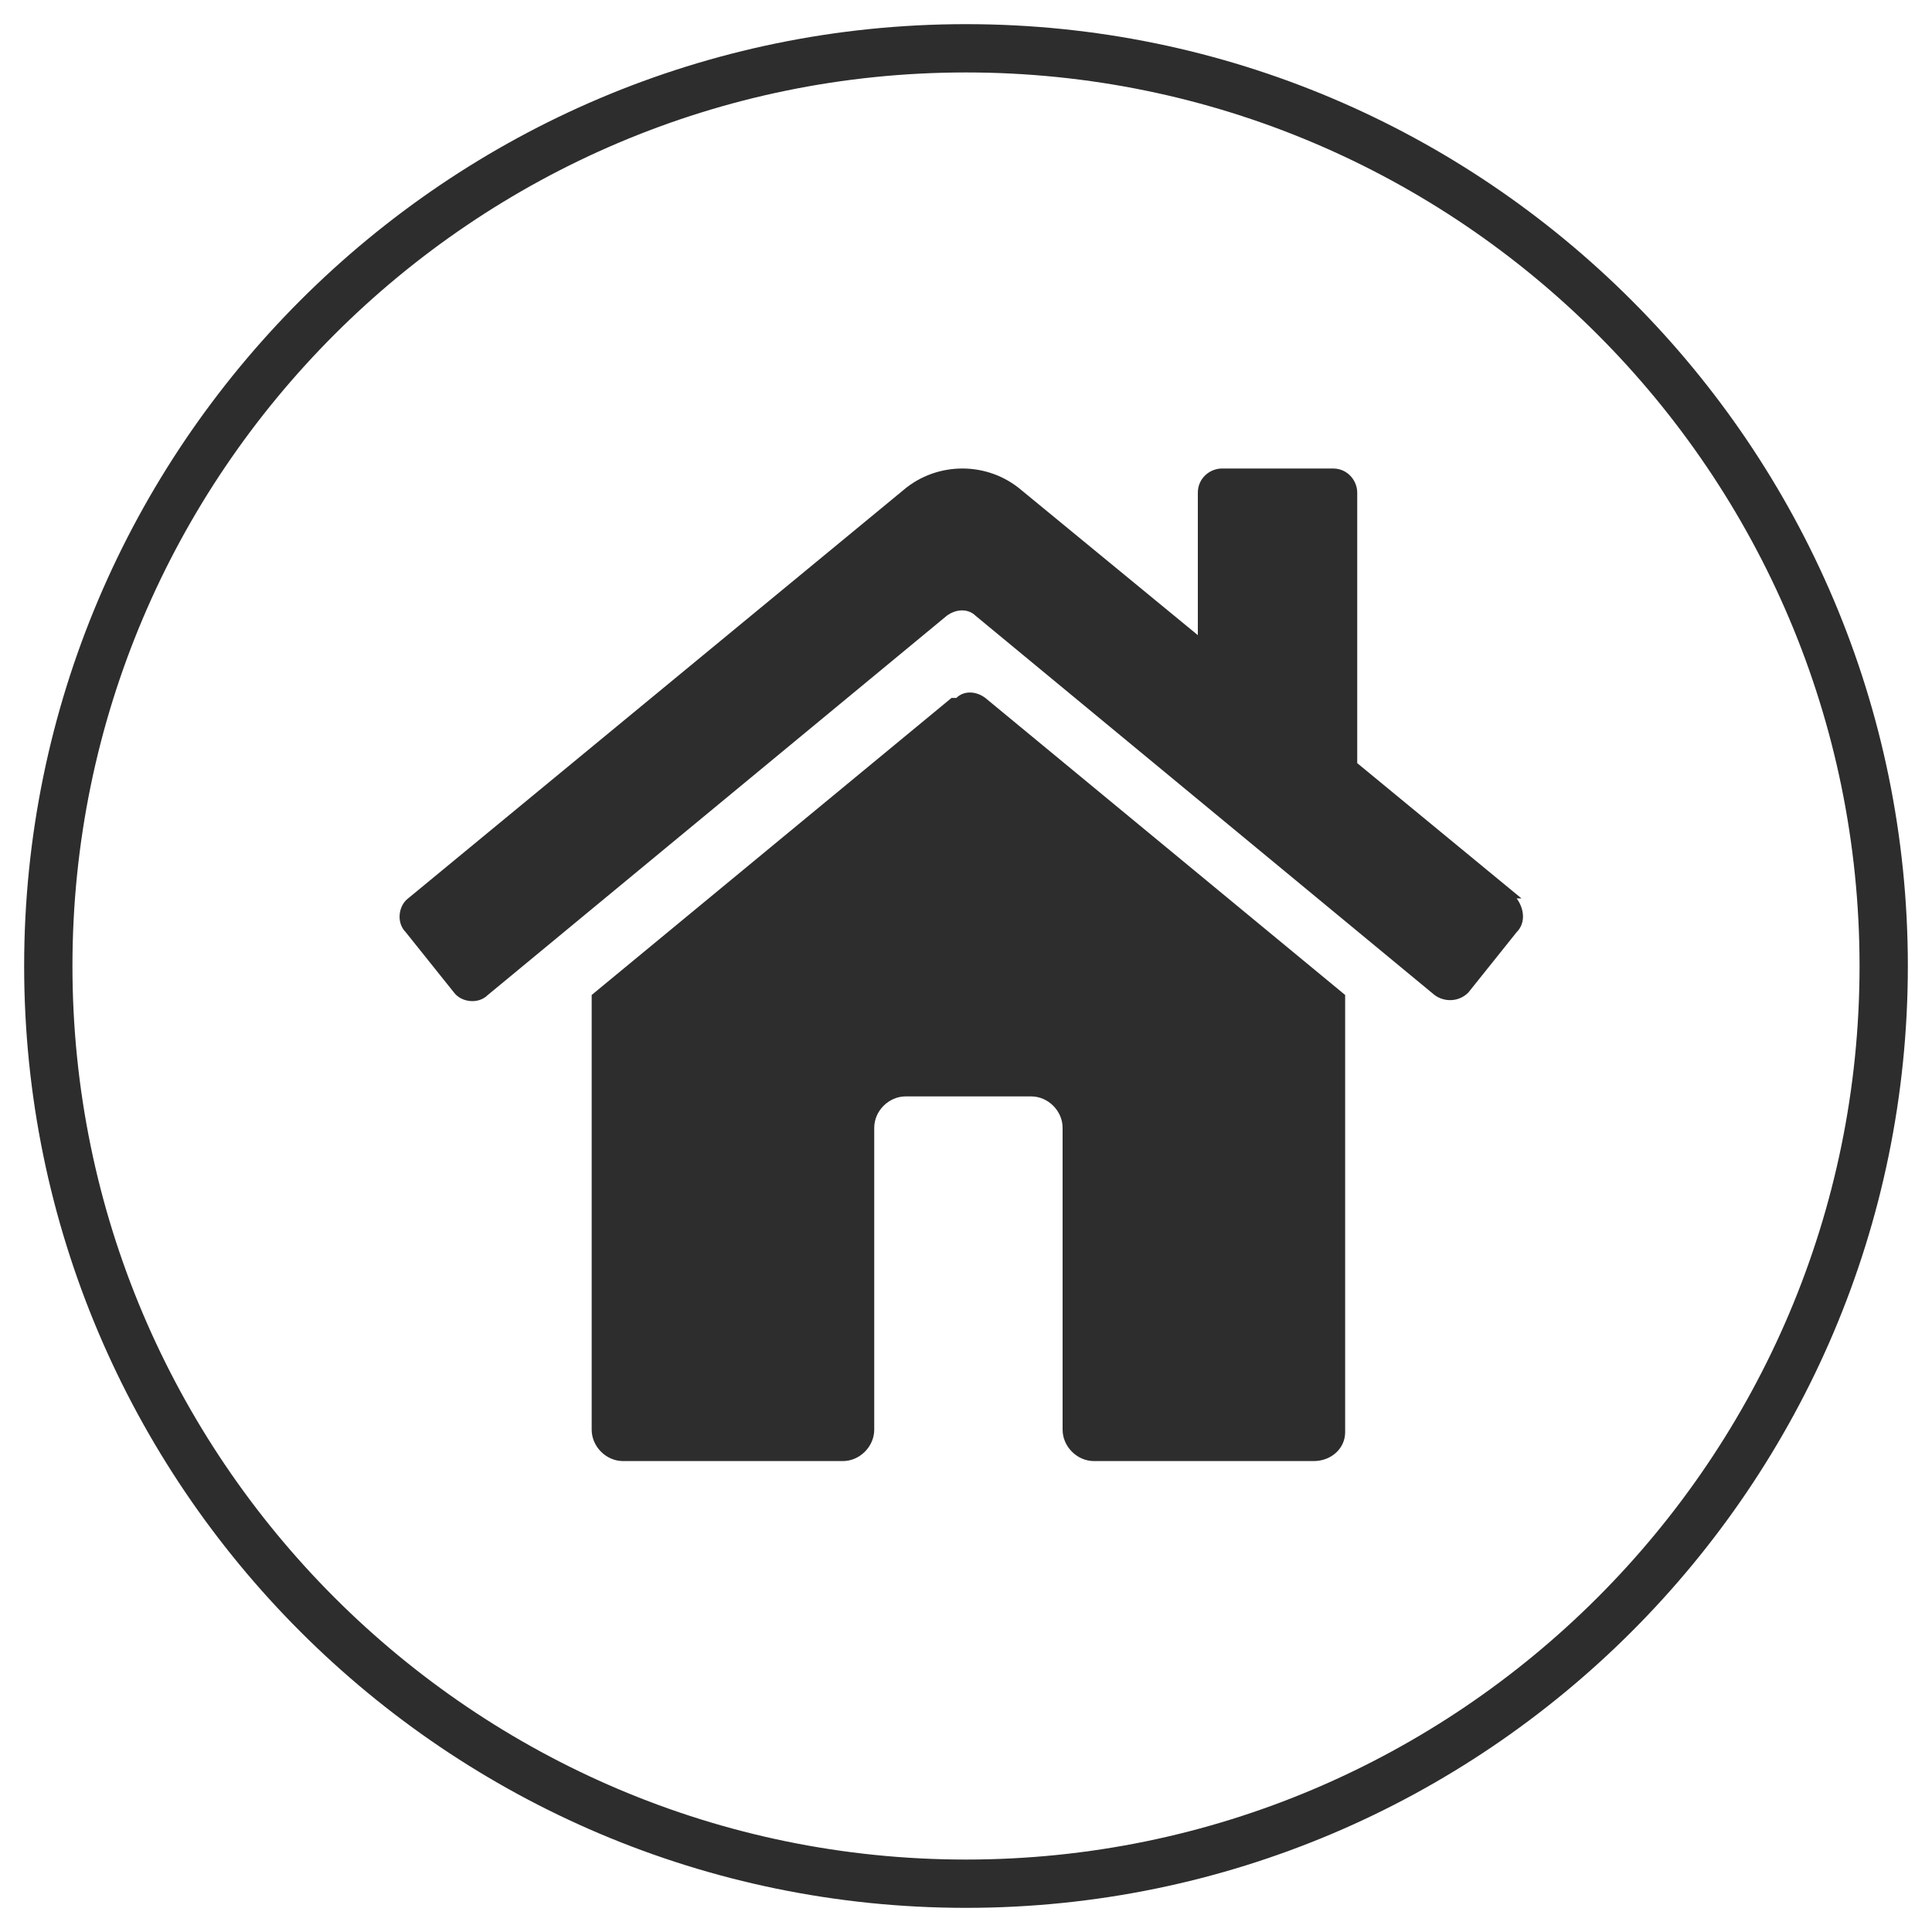
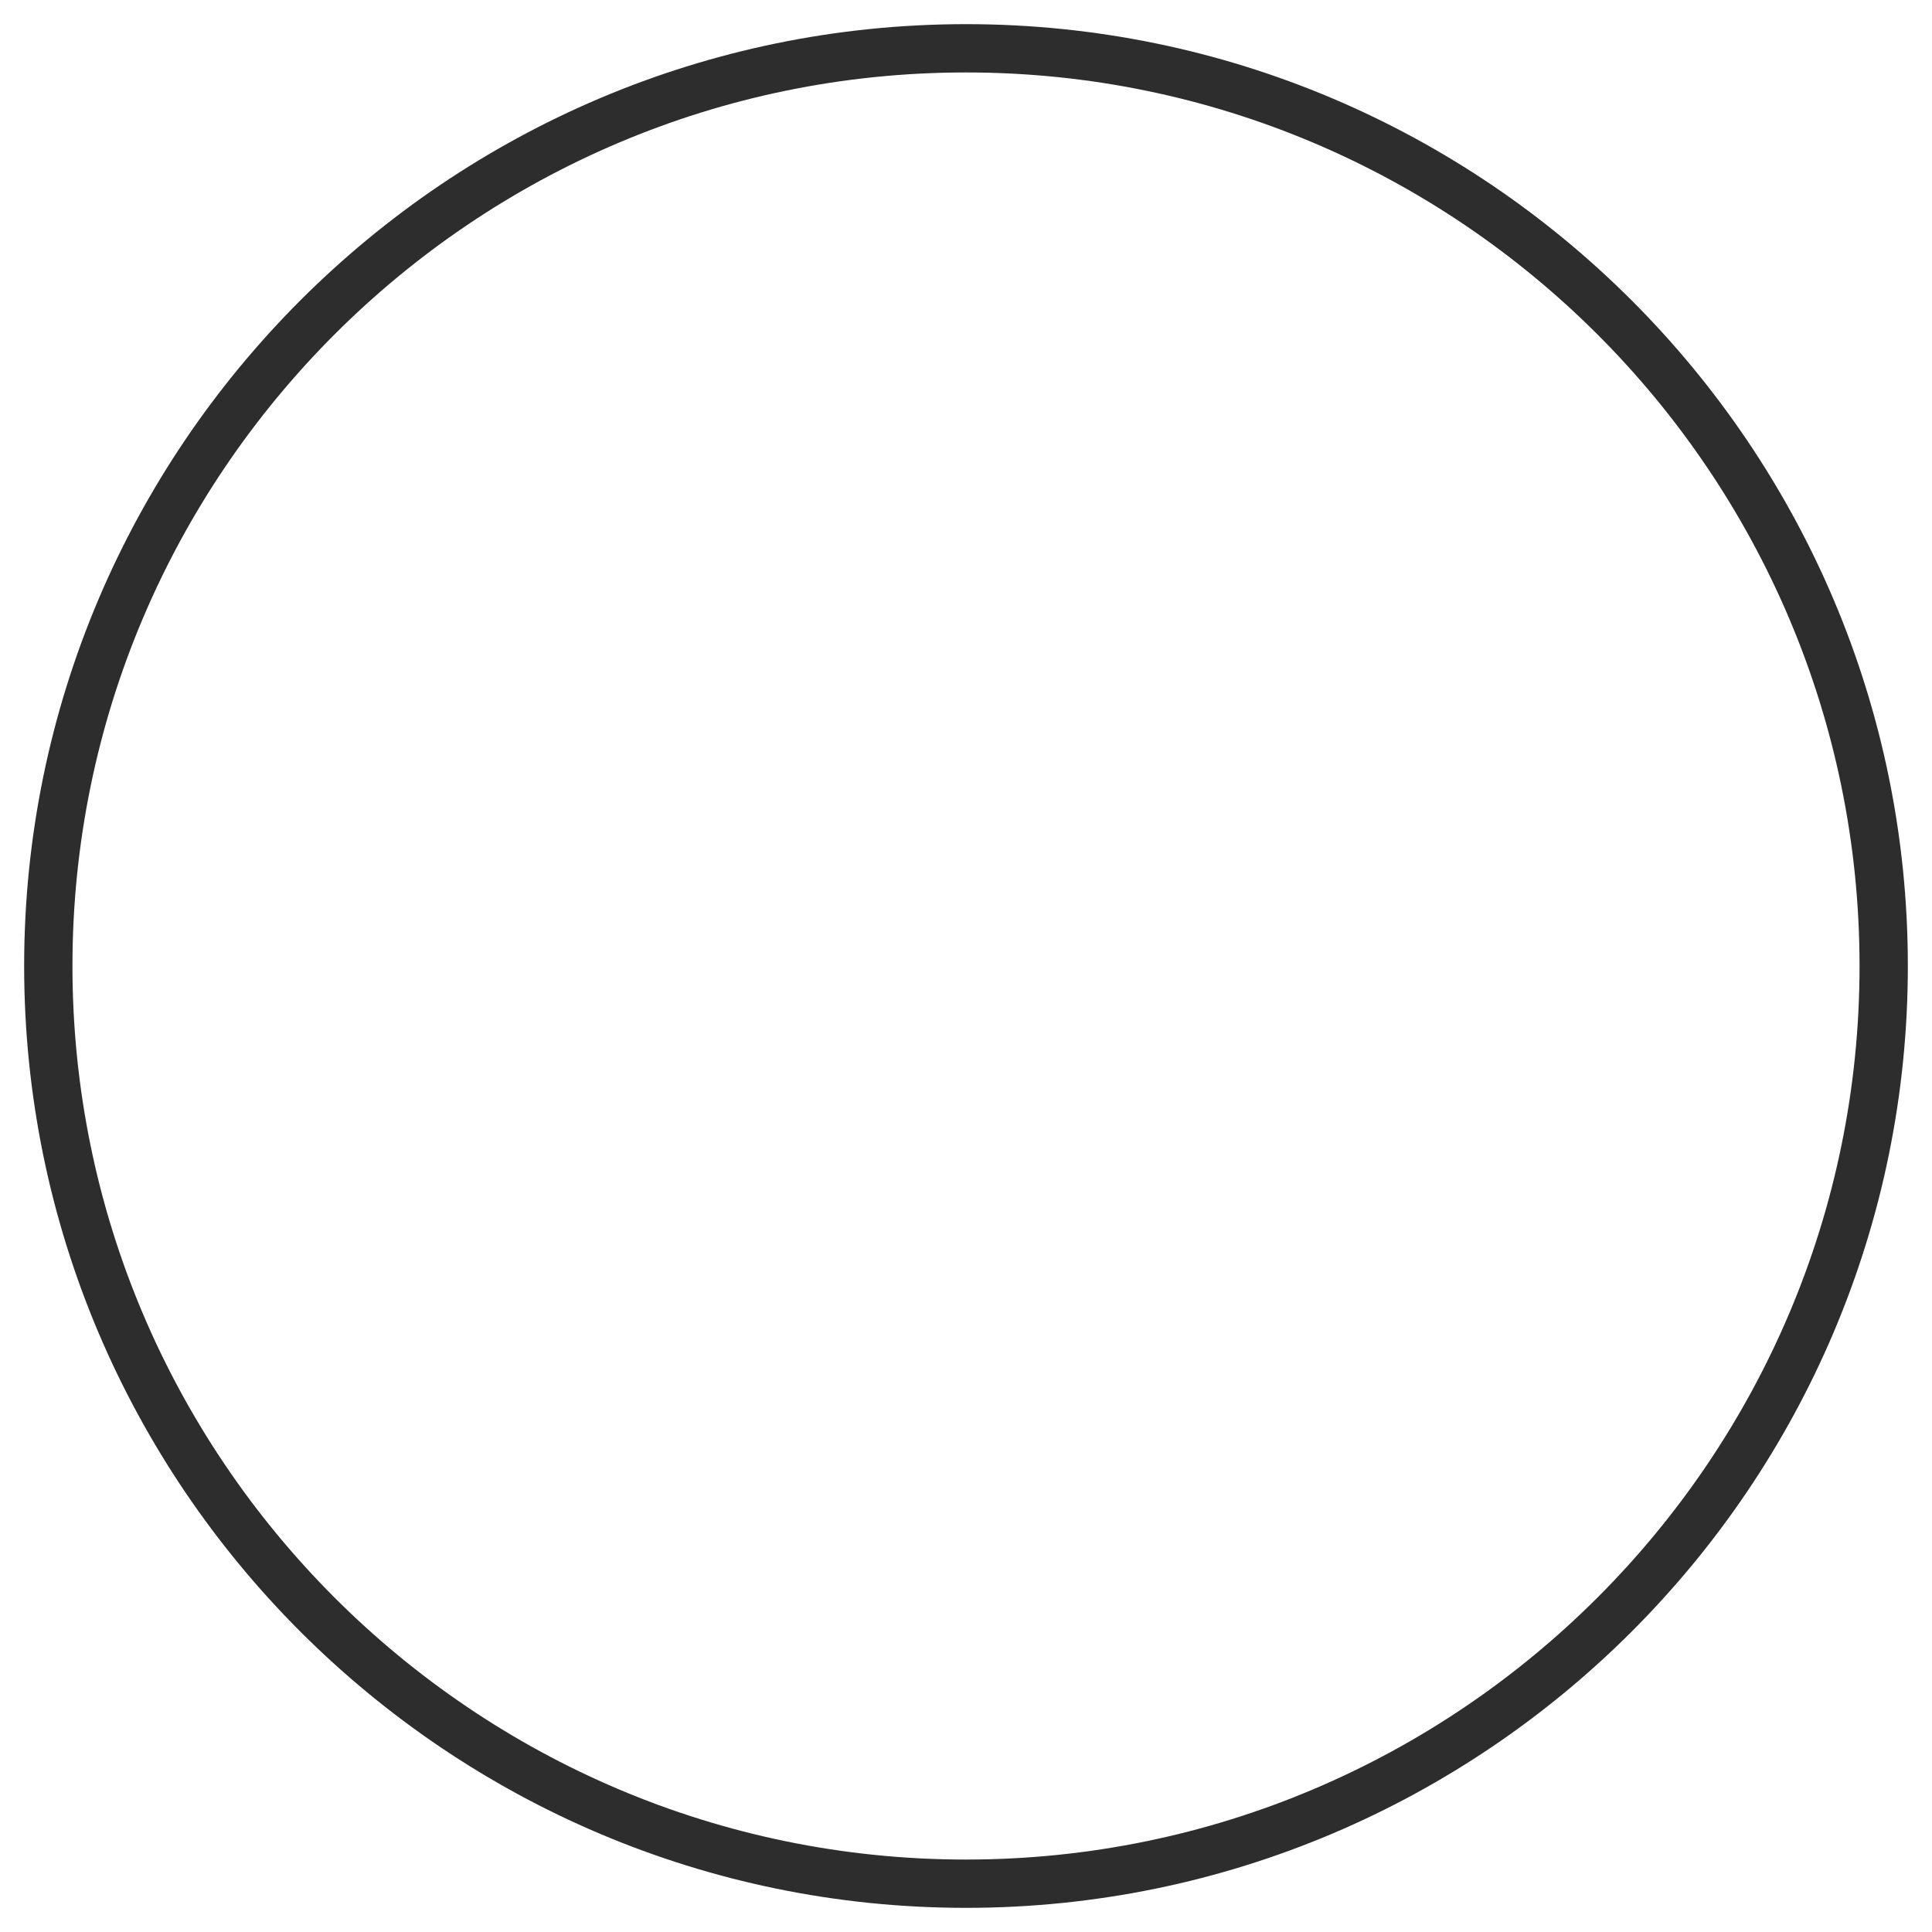
<svg xmlns="http://www.w3.org/2000/svg" version="1.1" viewBox="0 0 80 80">
  <defs>
    <style>
      .cls-1 {
        fill: #2d2d2d;
      }
    </style>
  </defs>
  <g>
    <g id="Layer_1">
      <path class="cls-1" d="M40,3c20.4,0,37,16.6,37,37s-16.6,37-37,37S3,60.4,3,40,19.6,3,40,3M40,1C18.5,1,1,18.5,1,40s17.5,39,39,39,39-17.5,39-39S61.5,1,40,1h0Z" />
-       <path class="cls-1" d="M39.4,28.9l-14.9,12.3v18c0,.7.6,1.3,1.3,1.3h9.1c.7,0,1.3-.6,1.3-1.3v-12.5c0-.7.6-1.3,1.3-1.3h5.2c.7,0,1.3.6,1.3,1.3v12.5c0,.7.6,1.3,1.3,1.3h9.1c.7,0,1.3-.5,1.3-1.2v-18.1l-14.9-12.3c-.4-.3-.9-.3-1.2,0h0ZM63,37.2l-6.8-5.6v-11.2c0-.5-.4-1-1-1h-4.6c-.5,0-1,.4-1,1v5.9l-7.3-6c-1.4-1.2-3.5-1.2-4.9,0l-20.5,16.9c-.4.3-.5,1-.1,1.4h0l2,2.5c.3.4,1,.5,1.4.1h0l19-15.7c.4-.3.9-.3,1.2,0l19,15.7c.4.3,1,.3,1.4-.1h0l2-2.5c.4-.4.3-1,0-1.4h0Z" />
    </g>
  </g>
</svg>